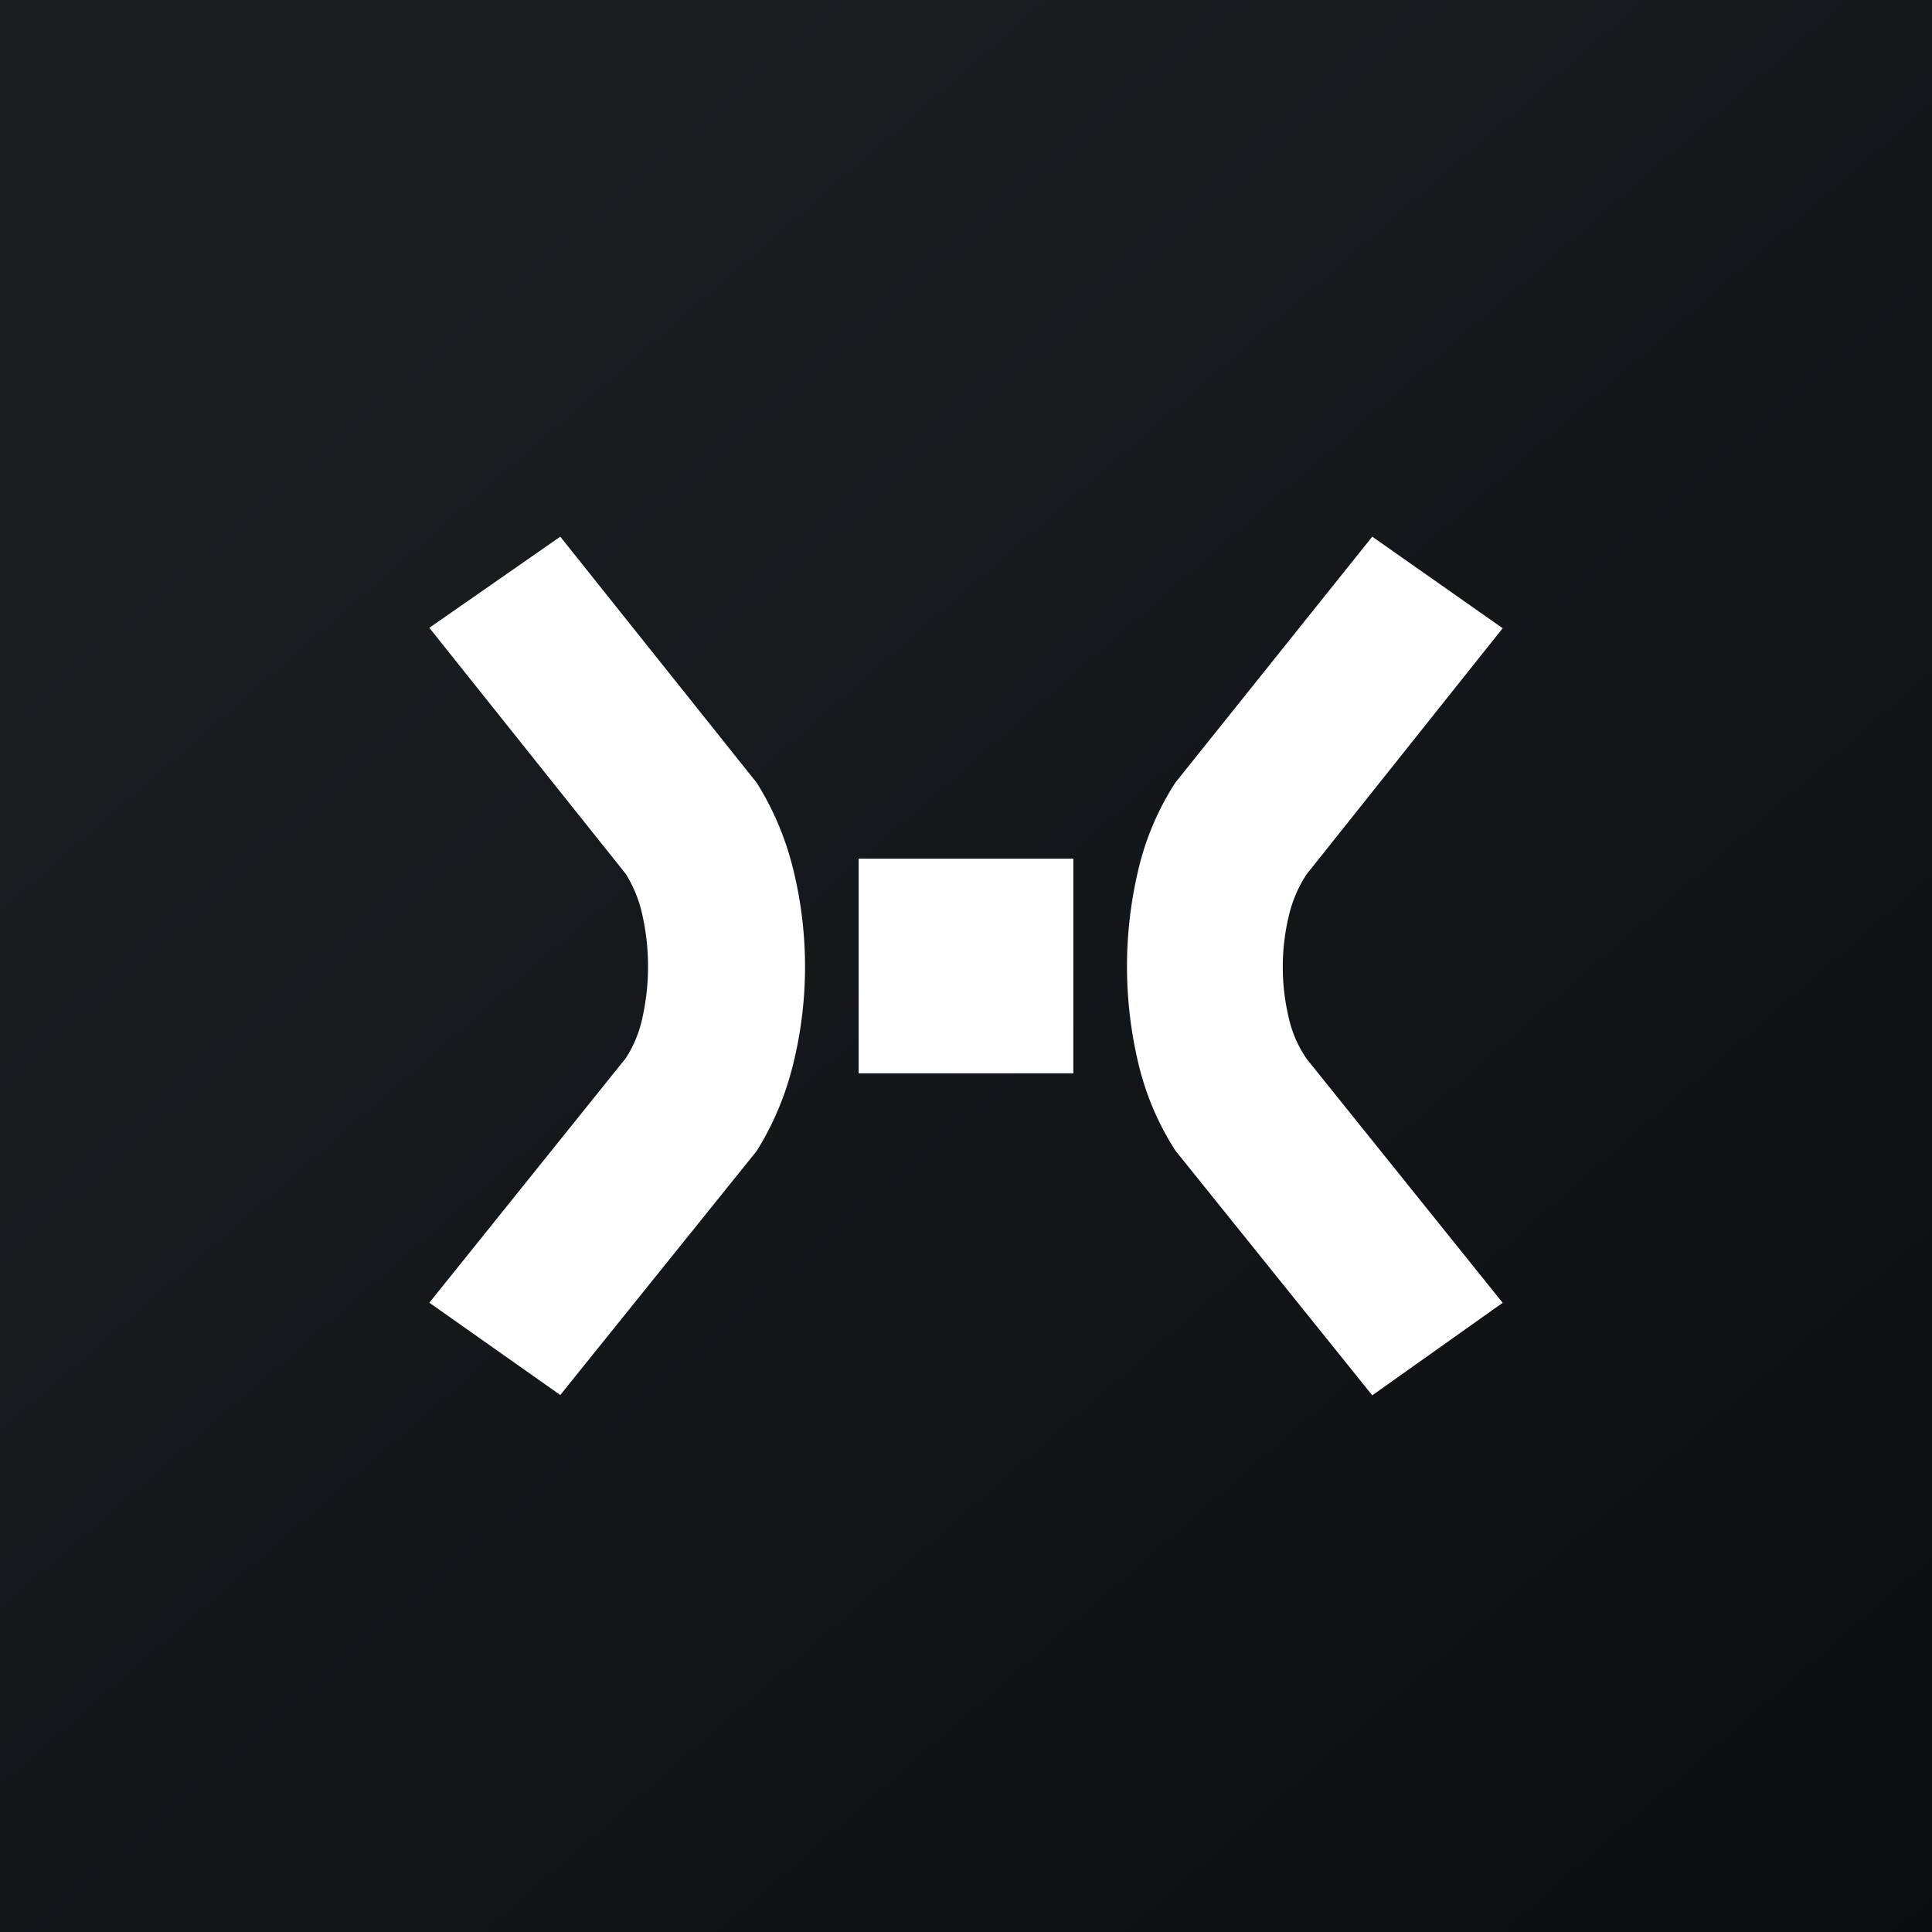
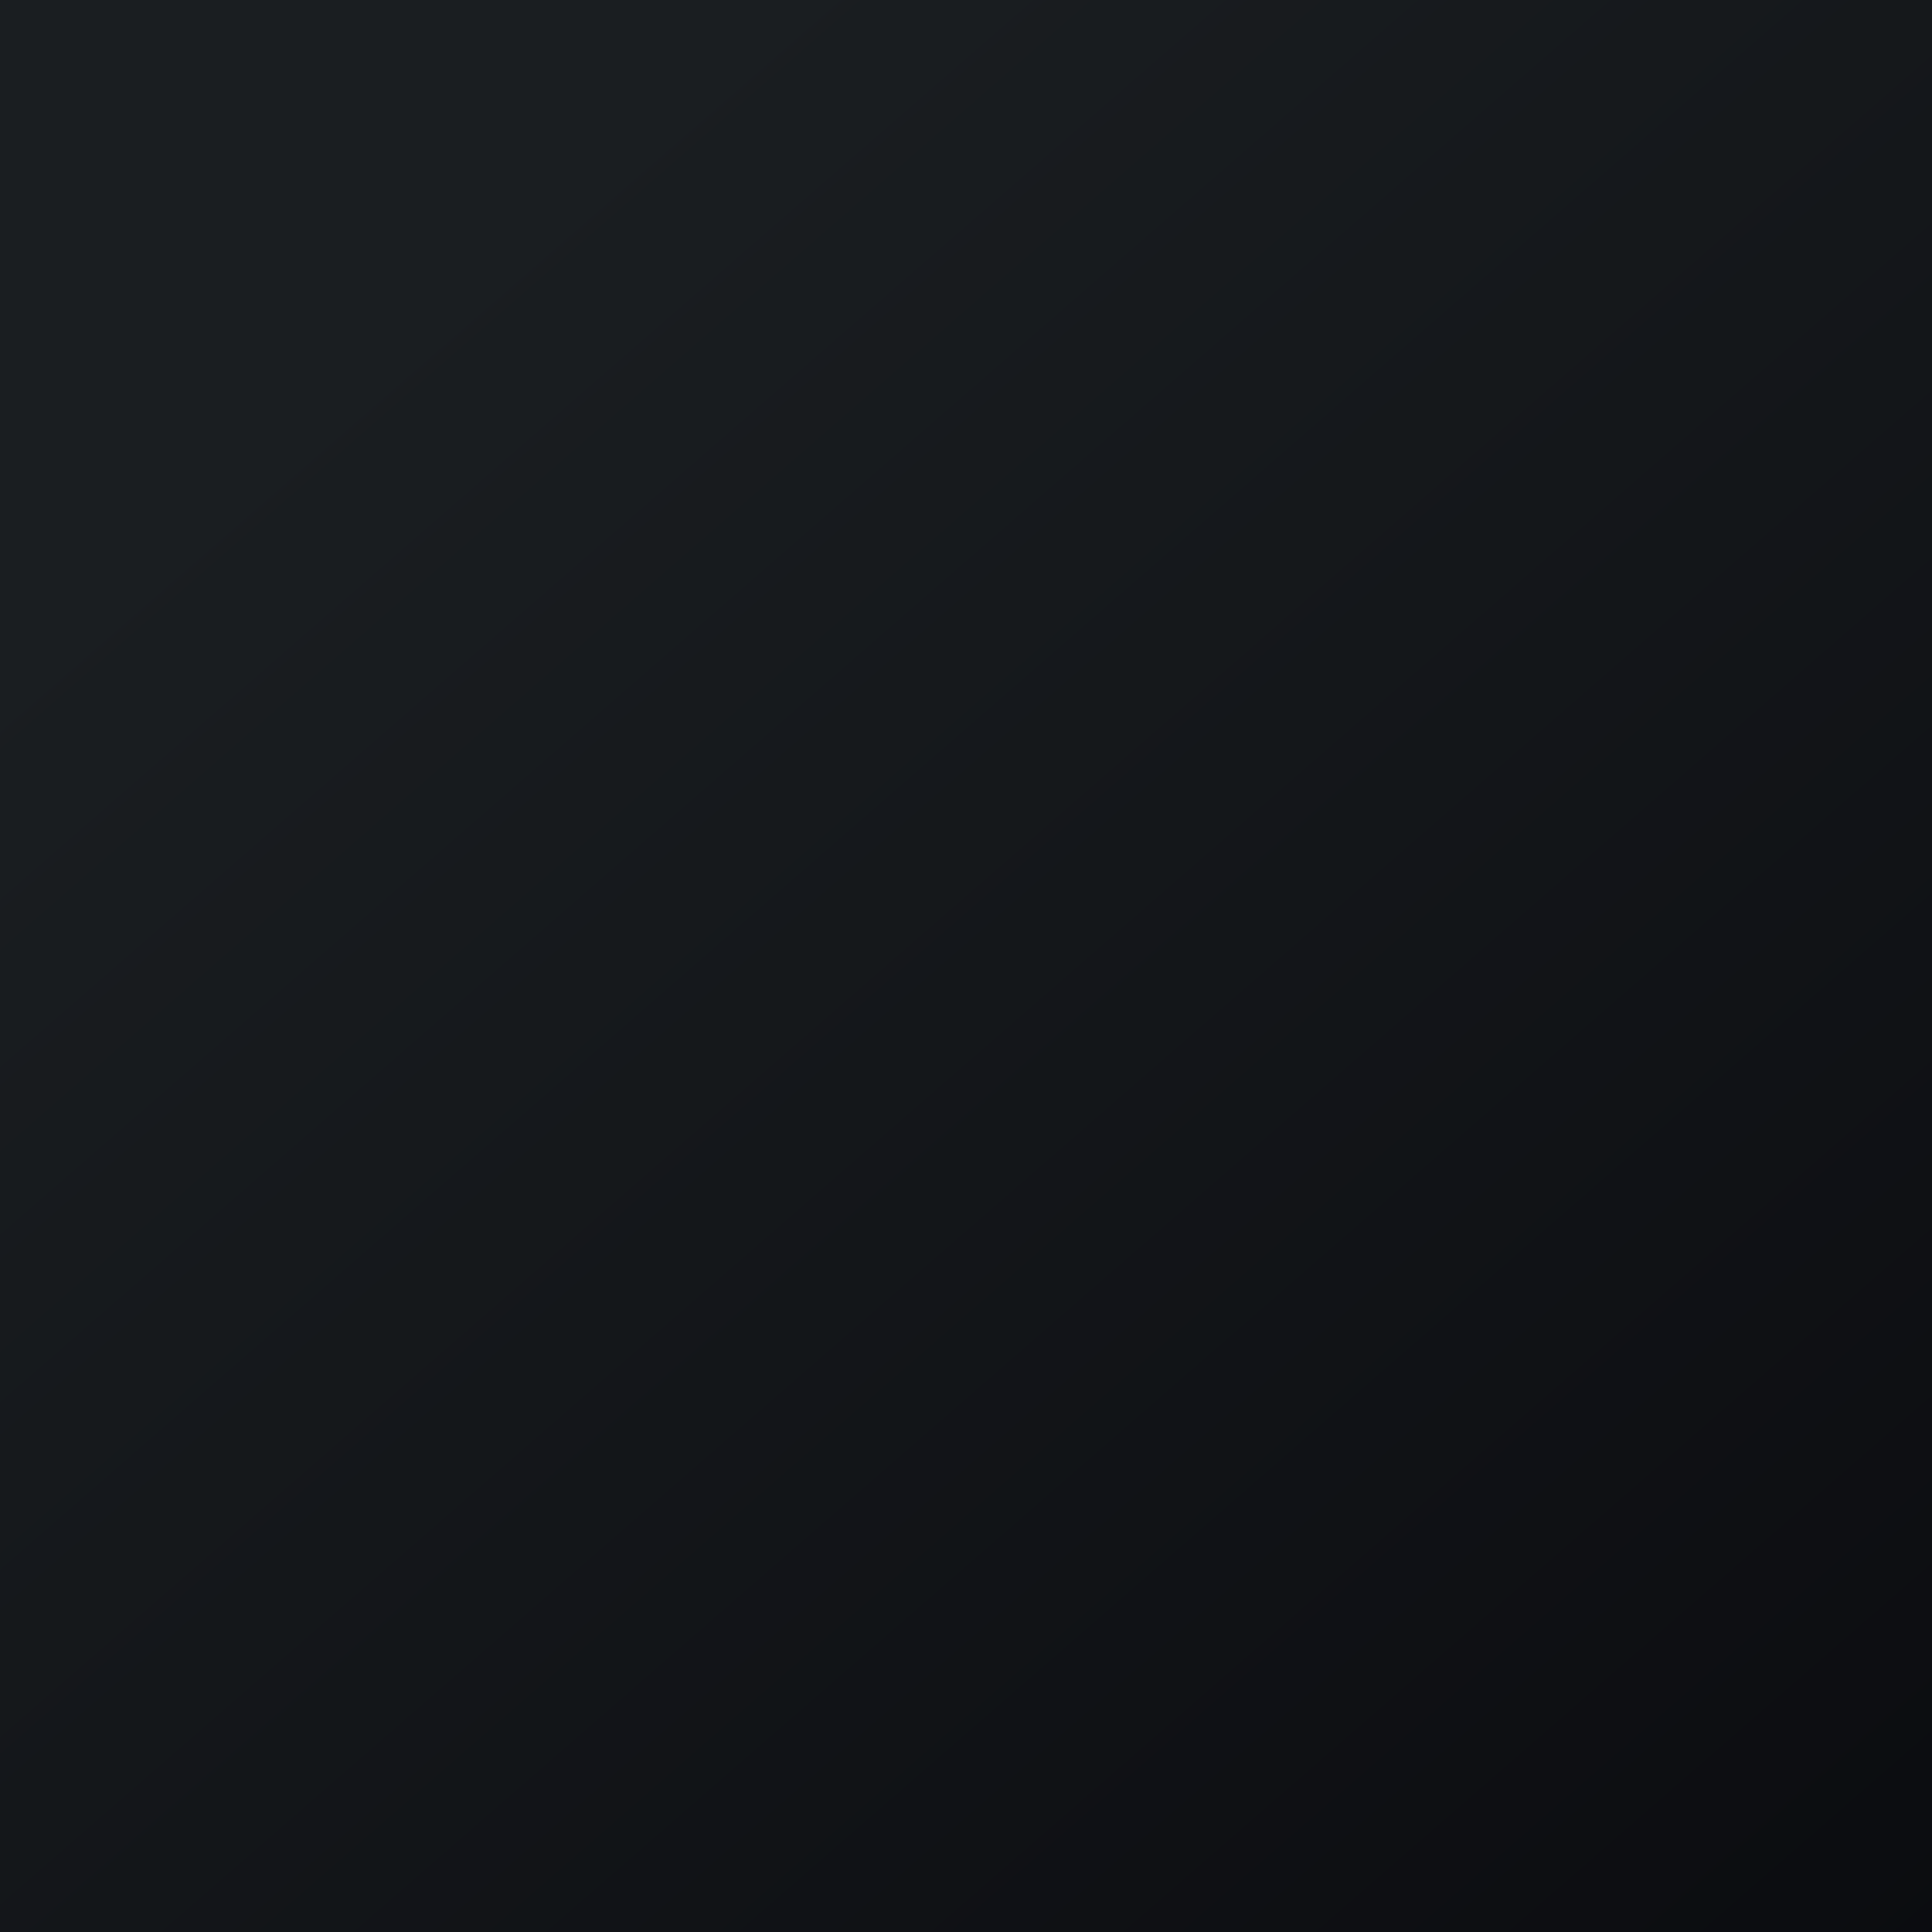
<svg xmlns="http://www.w3.org/2000/svg" width="18" height="18">
  <rect width="100%" height="100%" fill="#808080" stroke="none" />
  <path fill="url(#a)" d="M0 0h18v18H0z" />
-   <path fill="#fff" d="m5.22 5 1.83 2.293c.155.246.27.519.34.806.147.594.147 1.22 0 1.814-.07.288-.185.562-.34.81l-1.83 2.274-1.22-.86 1.83-2.278c.076-.117.13-.25.158-.39a2.2 2.2 0 0 0 0-.929 1.2 1.2 0 0 0-.158-.398L4 5.849zM10 8H8v2h2zm2.785-3L14 5.853l-1.827 2.293a1.2 1.2 0 0 0-.168.398 2.04 2.04 0 0 0 0 .93c.03.14.088.273.168.39L14 12.138 12.785 13l-1.834-2.28a2.6 2.6 0 0 1-.344-.808 3.9 3.9 0 0 1 0-1.815c.068-.288.185-.561.344-.806z" />
  <defs>
    <linearGradient id="a" x1="3.349" x2="21.904" y1="3.122" y2="24.434" gradientUnits="userSpaceOnUse">
      <stop stop-color="#1A1E21" />
      <stop offset="1" stop-color="#06060A" />
    </linearGradient>
  </defs>
</svg>